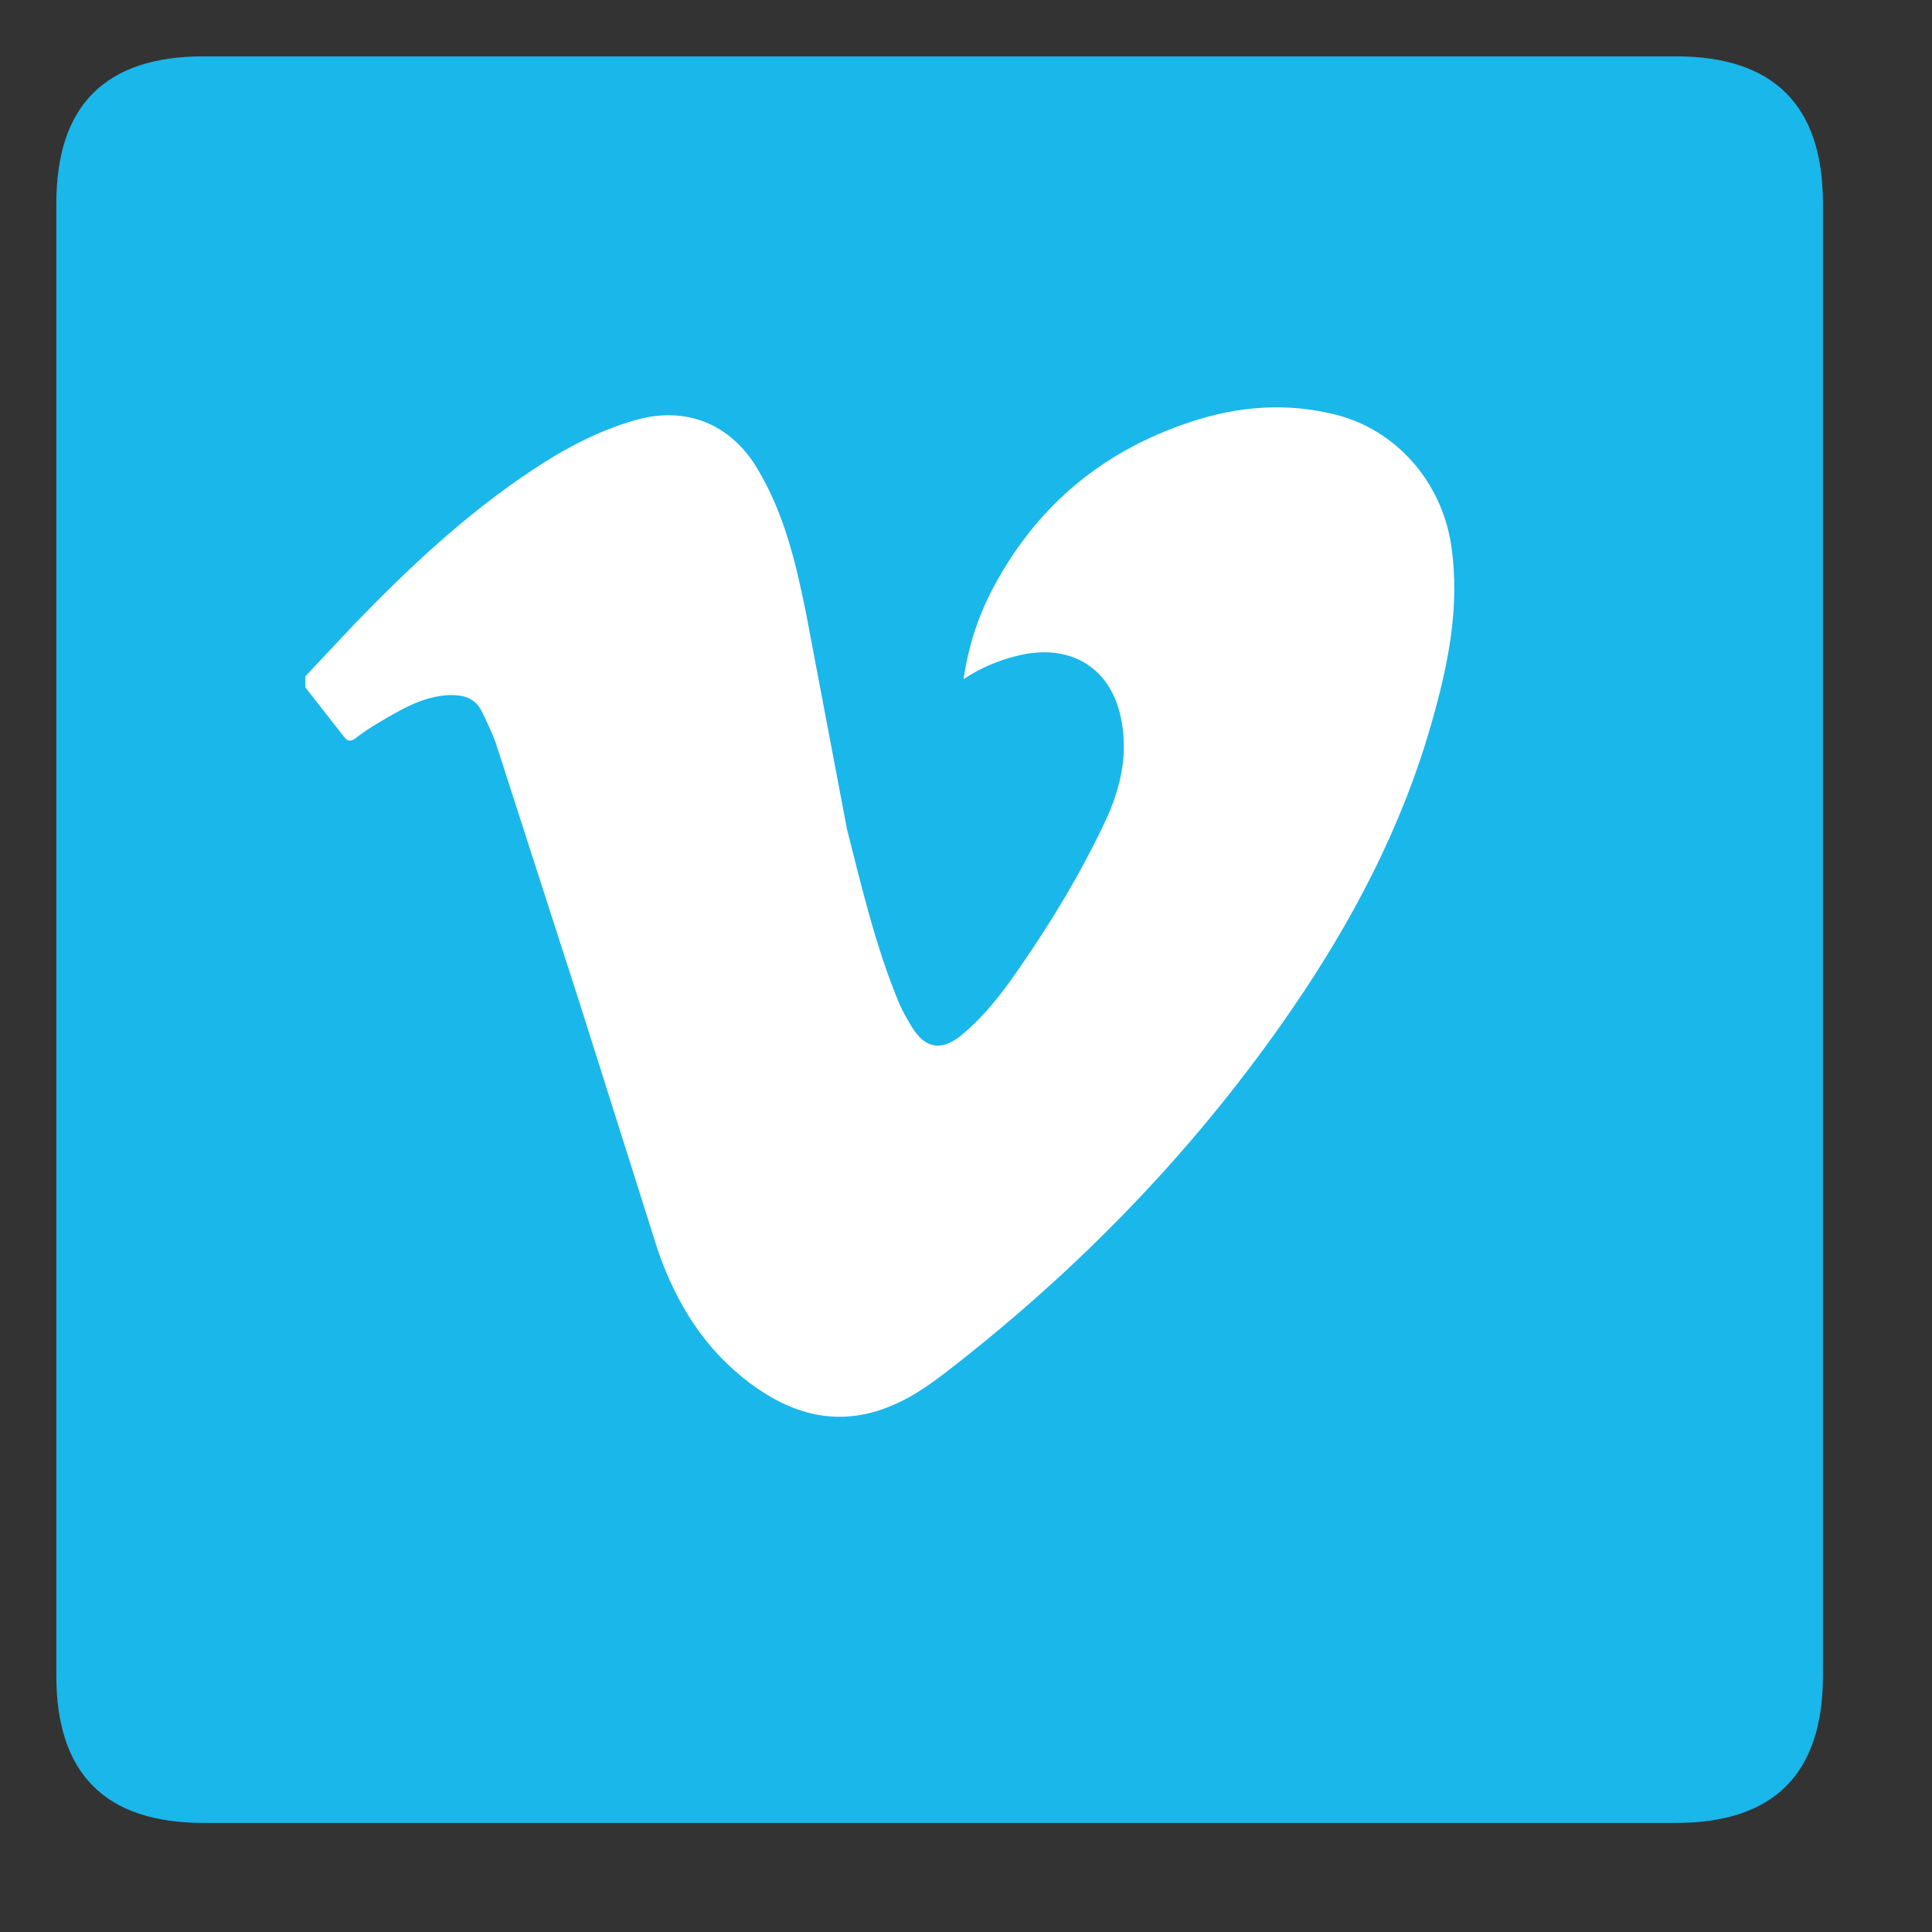
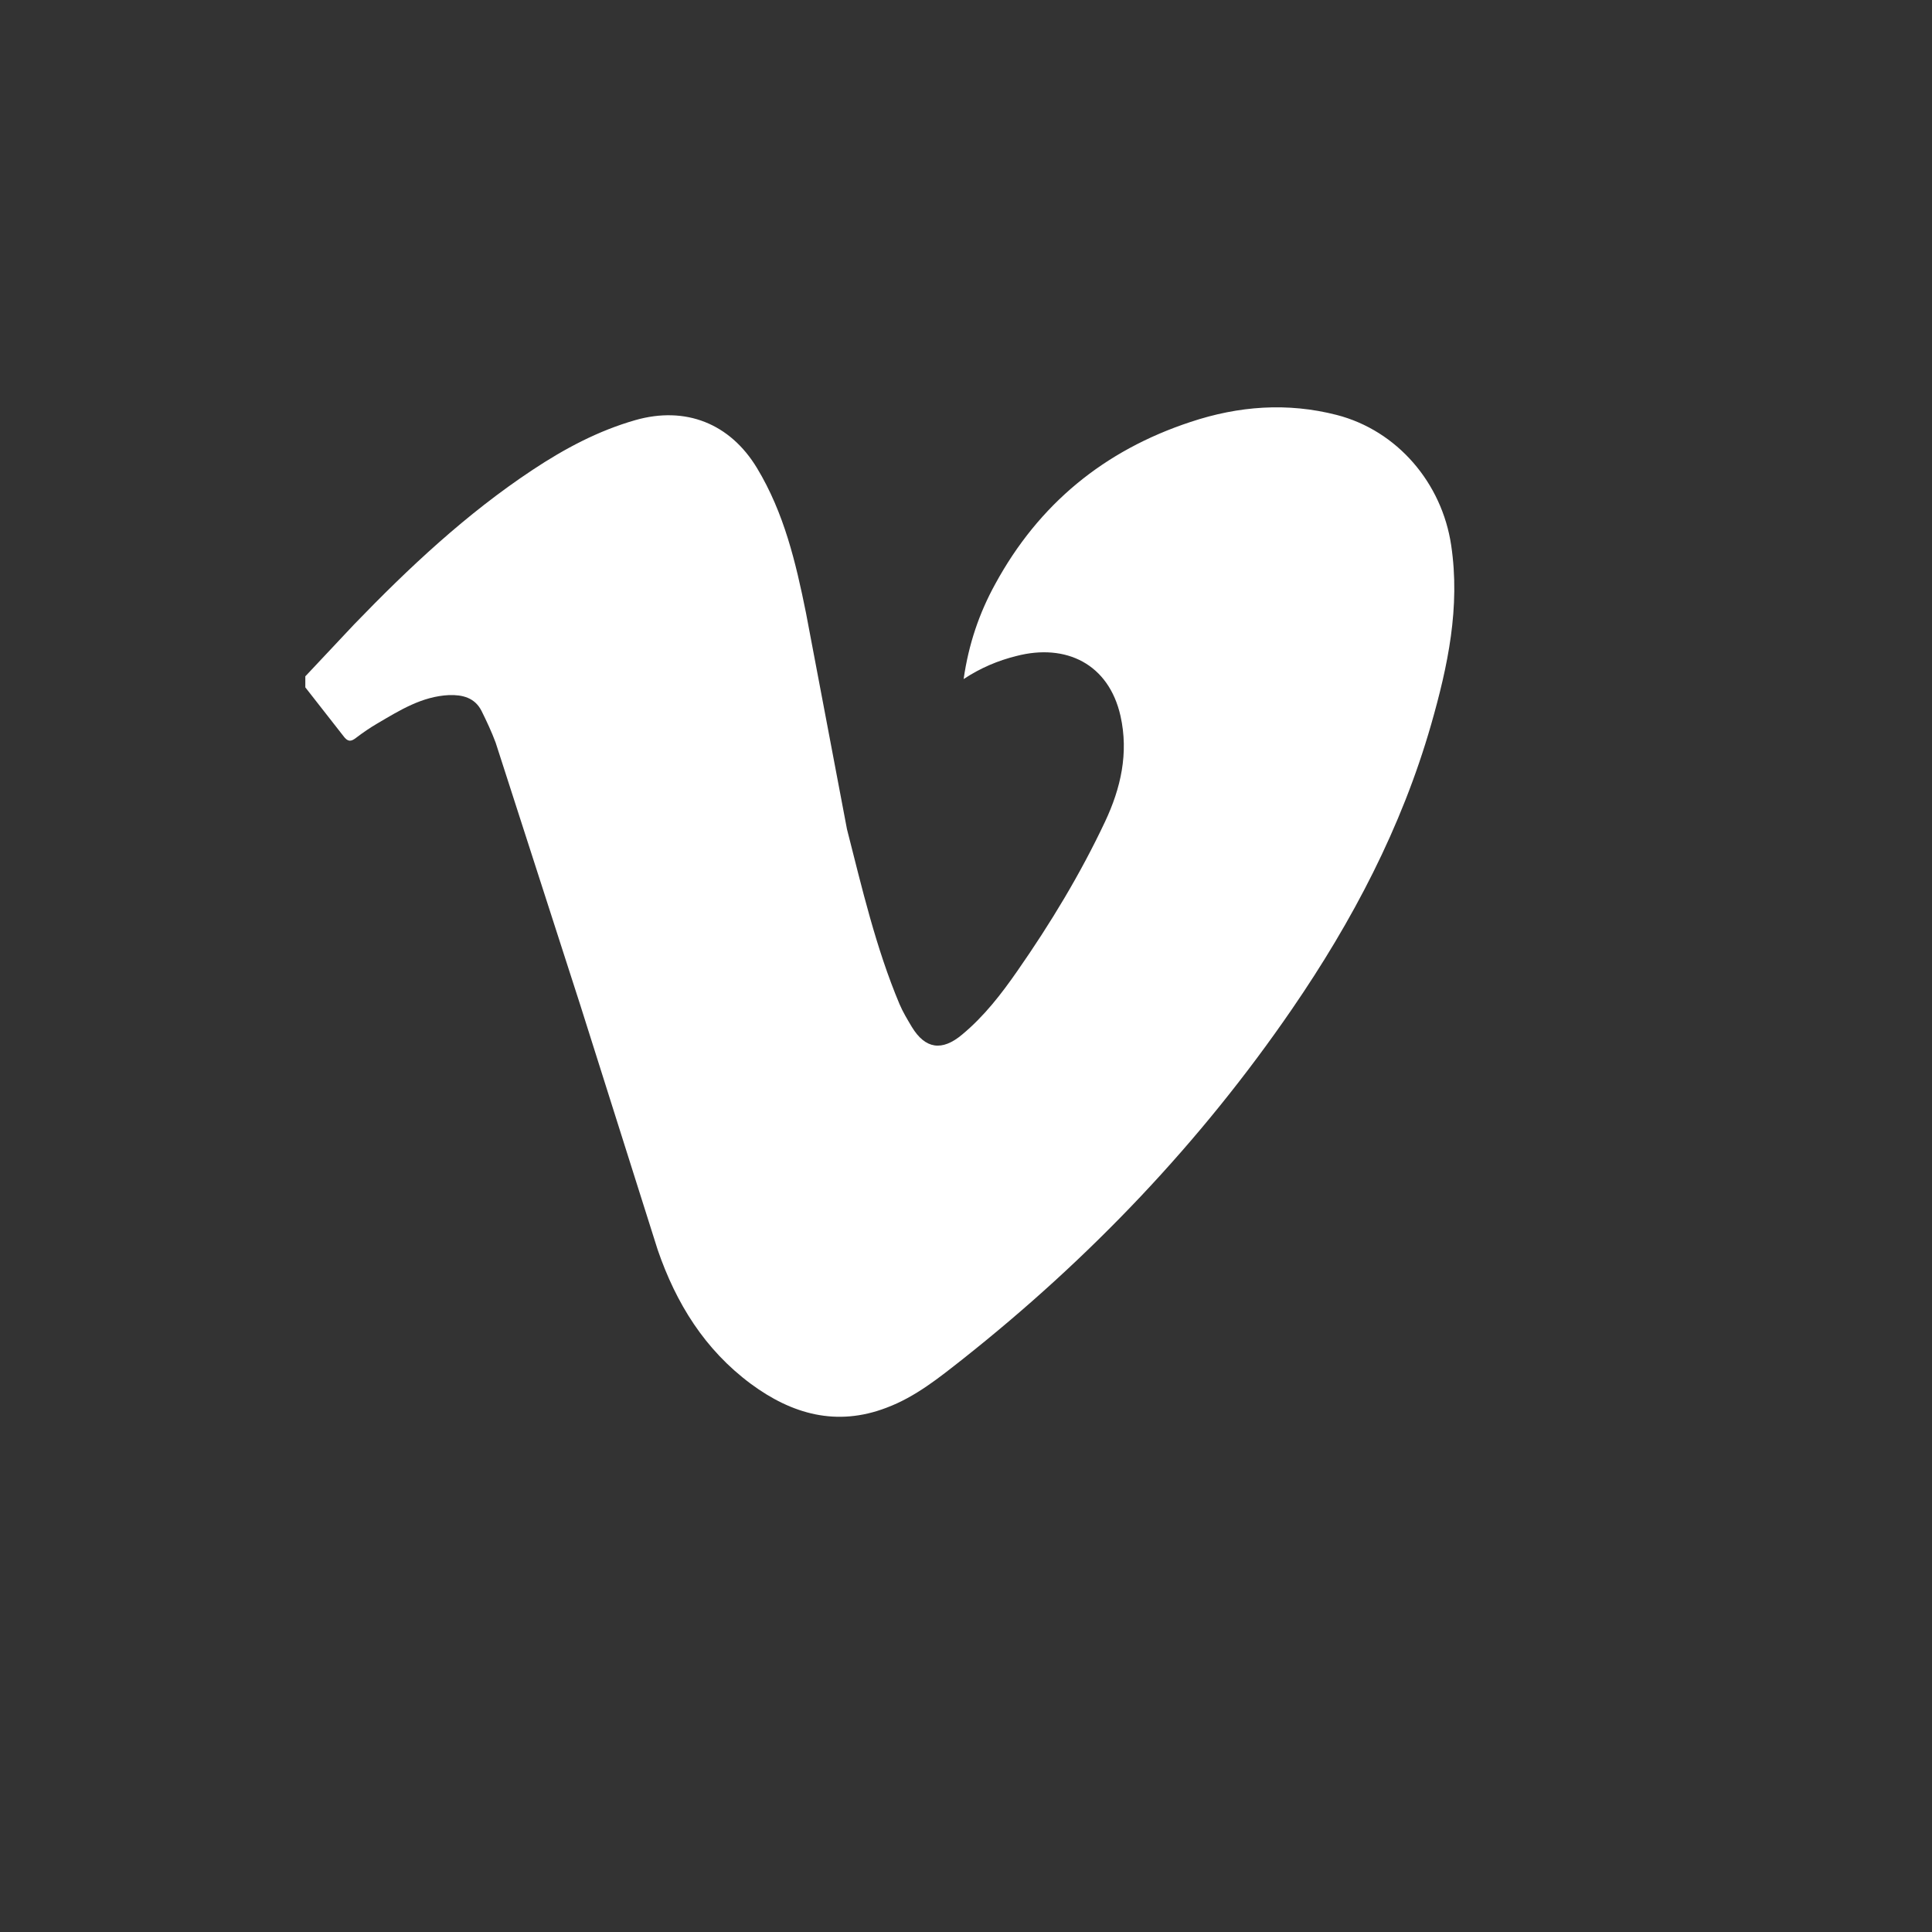
<svg xmlns="http://www.w3.org/2000/svg" width="31" height="31" stroke="none" stroke-linecap="round" stroke-linejoin="round" fill="#fff" fill-rule="evenodd">
  <rect width="100%" height="100%" fill="#333333" stroke="none" />
-   <path d="M3.266.904Q.904.904.904 3.266v23.622q0 2.362 2.362 2.362h23.622q2.362 0 2.362-2.362V3.266q0-2.362-2.362-2.362z" fill="#1ab7ea" />
  <path d="M4.903 10.848l.778-.828c.879-.911 1.801-1.776 2.864-2.48.514-.341 1.052-.628 1.649-.799.803-.229 1.519.051 1.953.77s.622 1.514.785 2.321l.658 3.472c.242.948.463 1.903.843 2.807.054.128.127.247.198.367.217.356.485.392.806.123.354-.294.629-.65.886-1.02.531-.762 1.013-1.558 1.41-2.401.249-.53.38-1.093.246-1.692-.188-.835-.875-1.169-1.671-.962-.293.073-.572.189-.846.37.08-.559.249-1.057.507-1.525.698-1.282 1.747-2.143 3.132-2.6.774-.258 1.556-.316 2.347-.113.973.251 1.689 1.093 1.837 2.092.148.991-.054 1.939-.322 2.876-.474 1.652-1.262 3.152-2.232 4.565-1.472 2.146-3.248 4.005-5.28 5.614-.383.301-.763.61-1.23.784-.799.305-1.516.102-2.174-.385-.738-.548-1.198-1.289-1.494-2.15l-1.244-3.933-1.356-4.205c-.065-.174-.145-.345-.228-.512-.108-.21-.304-.258-.521-.251-.434.021-.788.243-1.147.454-.119.069-.235.149-.344.232-.083.065-.134.065-.203-.029l-.611-.781v-.181z" />
</svg>